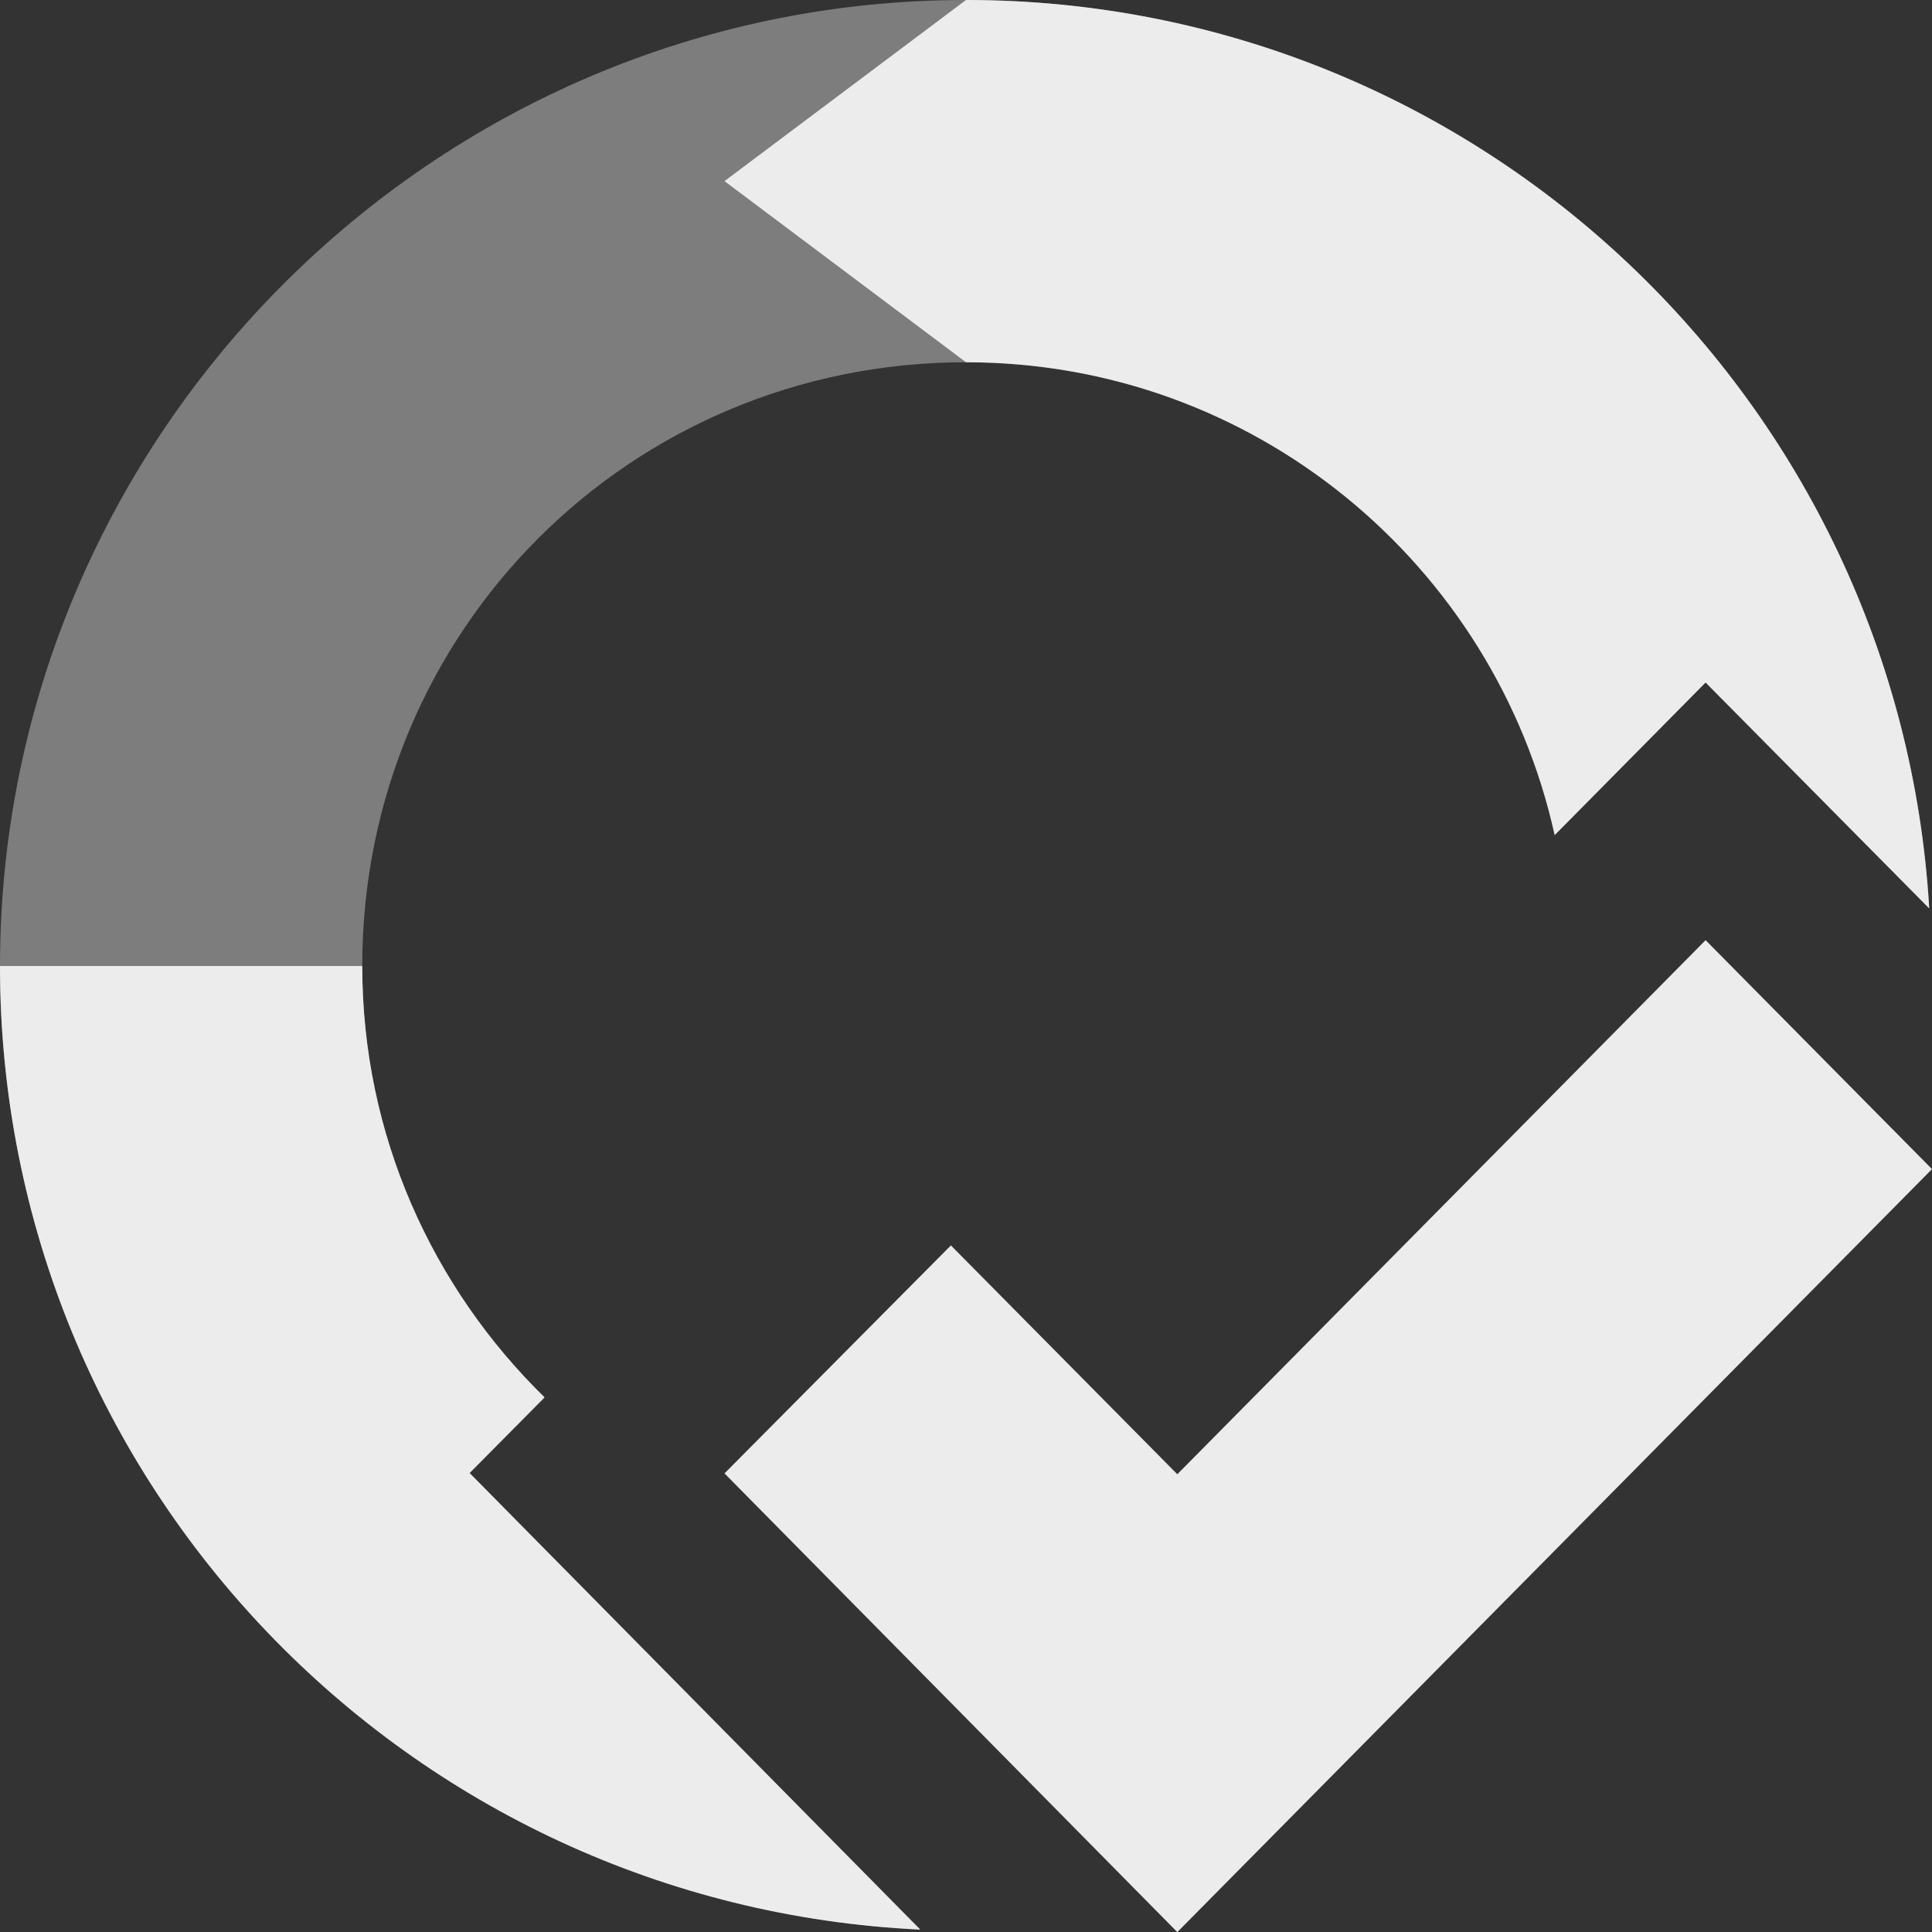
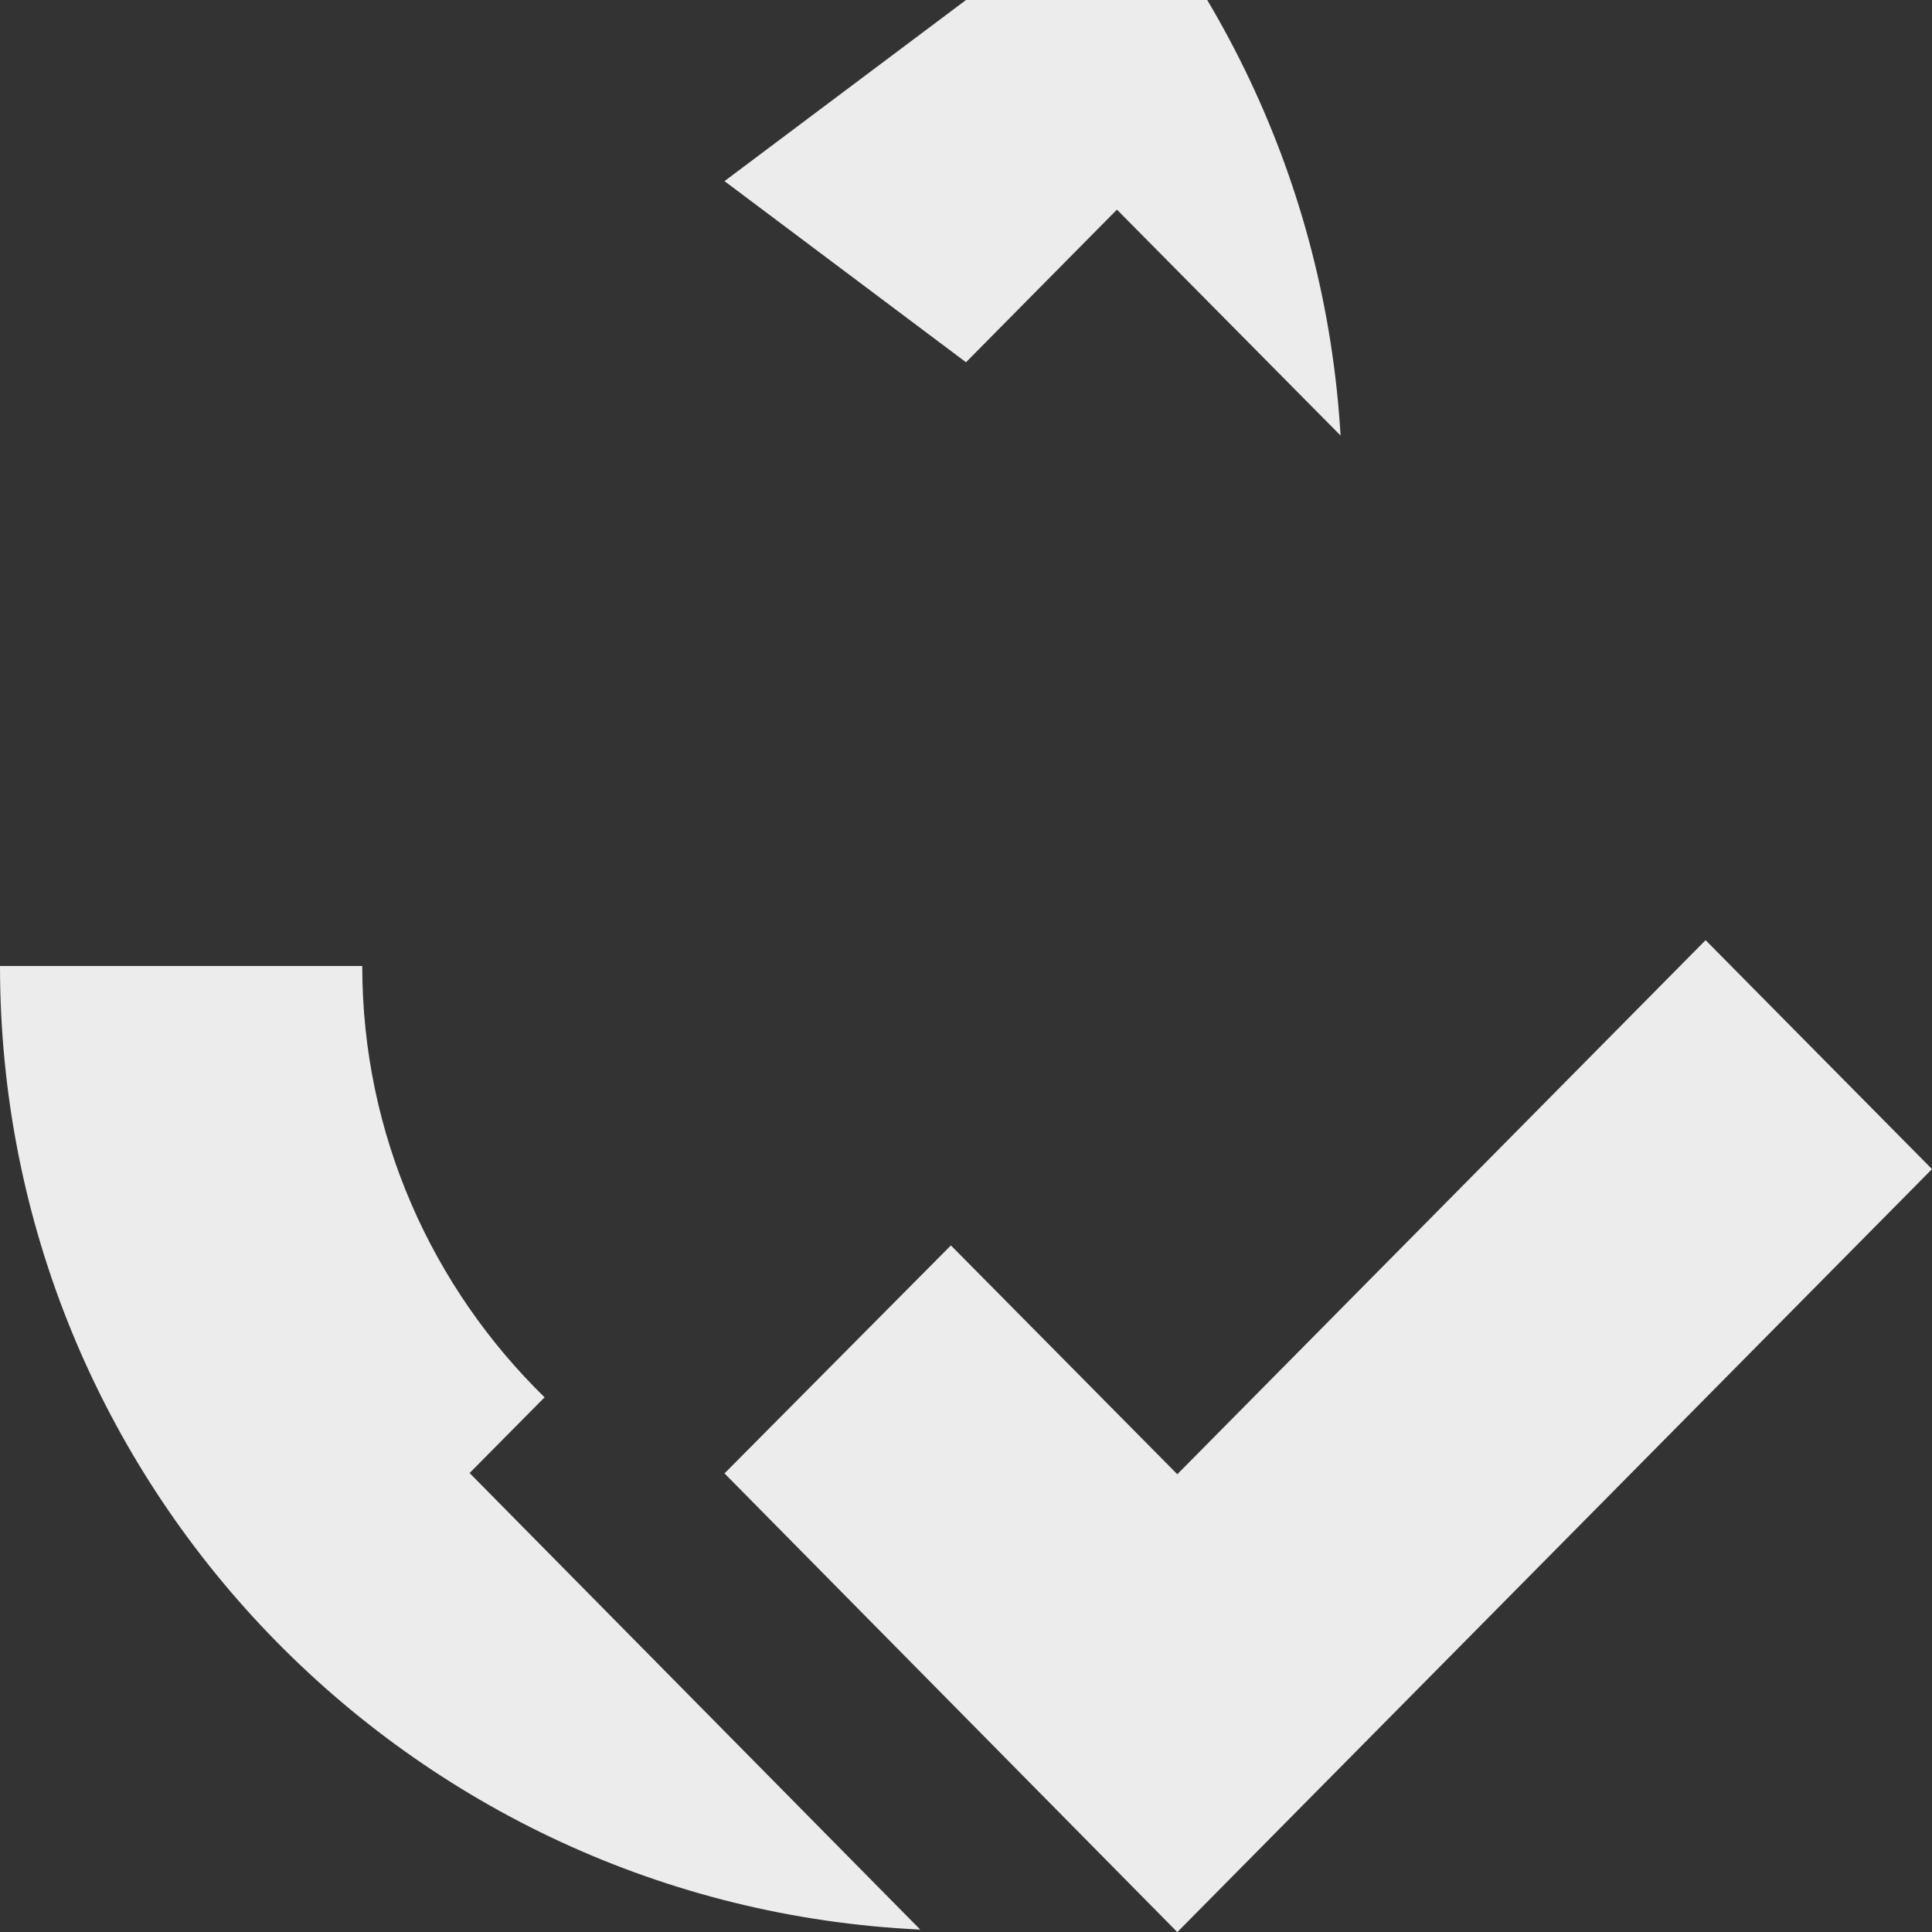
<svg xmlns="http://www.w3.org/2000/svg" viewBox="0 0 16 16">
  <rect x="0" y="0" width="16" height="16" fill="#333333" stroke="none" />
-   <path style="visibility:visible;shape-rendering:auto;color-interpolation-filters:linearRGB;fill:#ececec;opacity:0.4;image-rendering:auto;fill-opacity:1;text-rendering:auto;stroke:none;display:inline;color:#000;fill-rule:nonzero;color-rendering:auto;color-interpolation:sRGB" d="m 8 0 c -4.401 0 -8 3.599 -8 8 c 0 4.273 3.396 7.78 7.621 7.98 l -3.732 -3.781 l 0.615 -0.619 c -0.928 -0.906 -1.504 -2.169 -1.504 -3.58 c 0 -2.779 2.221 -5 5 -5 c 2.405 0 4.386 1.665 4.877 3.914 l 1.248 -1.262 l 1.852 1.871 c -0.25 -4.18 -3.737 -7.523 -7.977 -7.523 z" />
-   <path style="fill:#ececec;fill-opacity:1;color:#d3dae3" d="m 8 0 l -2 1.5 l 2 1.5 c 2.388 0 4.379 1.677 4.875 3.916 l 1.25 -1.264 l 1.852 1.871 c -0.248 -4.195 -3.719 -7.523 -7.977 -7.523 z m -8 8 c 0 4.29 3.38 7.781 7.621 7.98 l -3.732 -3.781 l 0.621 -0.627 c -0.929 -0.908 -1.51 -2.171 -1.51 -3.572 l -3 0 z" />
+   <path style="fill:#ececec;fill-opacity:1;color:#d3dae3" d="m 8 0 l -2 1.5 l 2 1.5 l 1.25 -1.264 l 1.852 1.871 c -0.248 -4.195 -3.719 -7.523 -7.977 -7.523 z m -8 8 c 0 4.29 3.38 7.781 7.621 7.98 l -3.732 -3.781 l 0.621 -0.627 c -0.929 -0.908 -1.51 -2.171 -1.51 -3.572 l -3 0 z" />
  <path style="fill:#ececec;fill-opacity:1" d="m 9.75 12.209 4.375 -4.423 1.875 1.896 -6.25 6.319 -3.75 -3.799 1.875 -1.888 z" />
</svg>